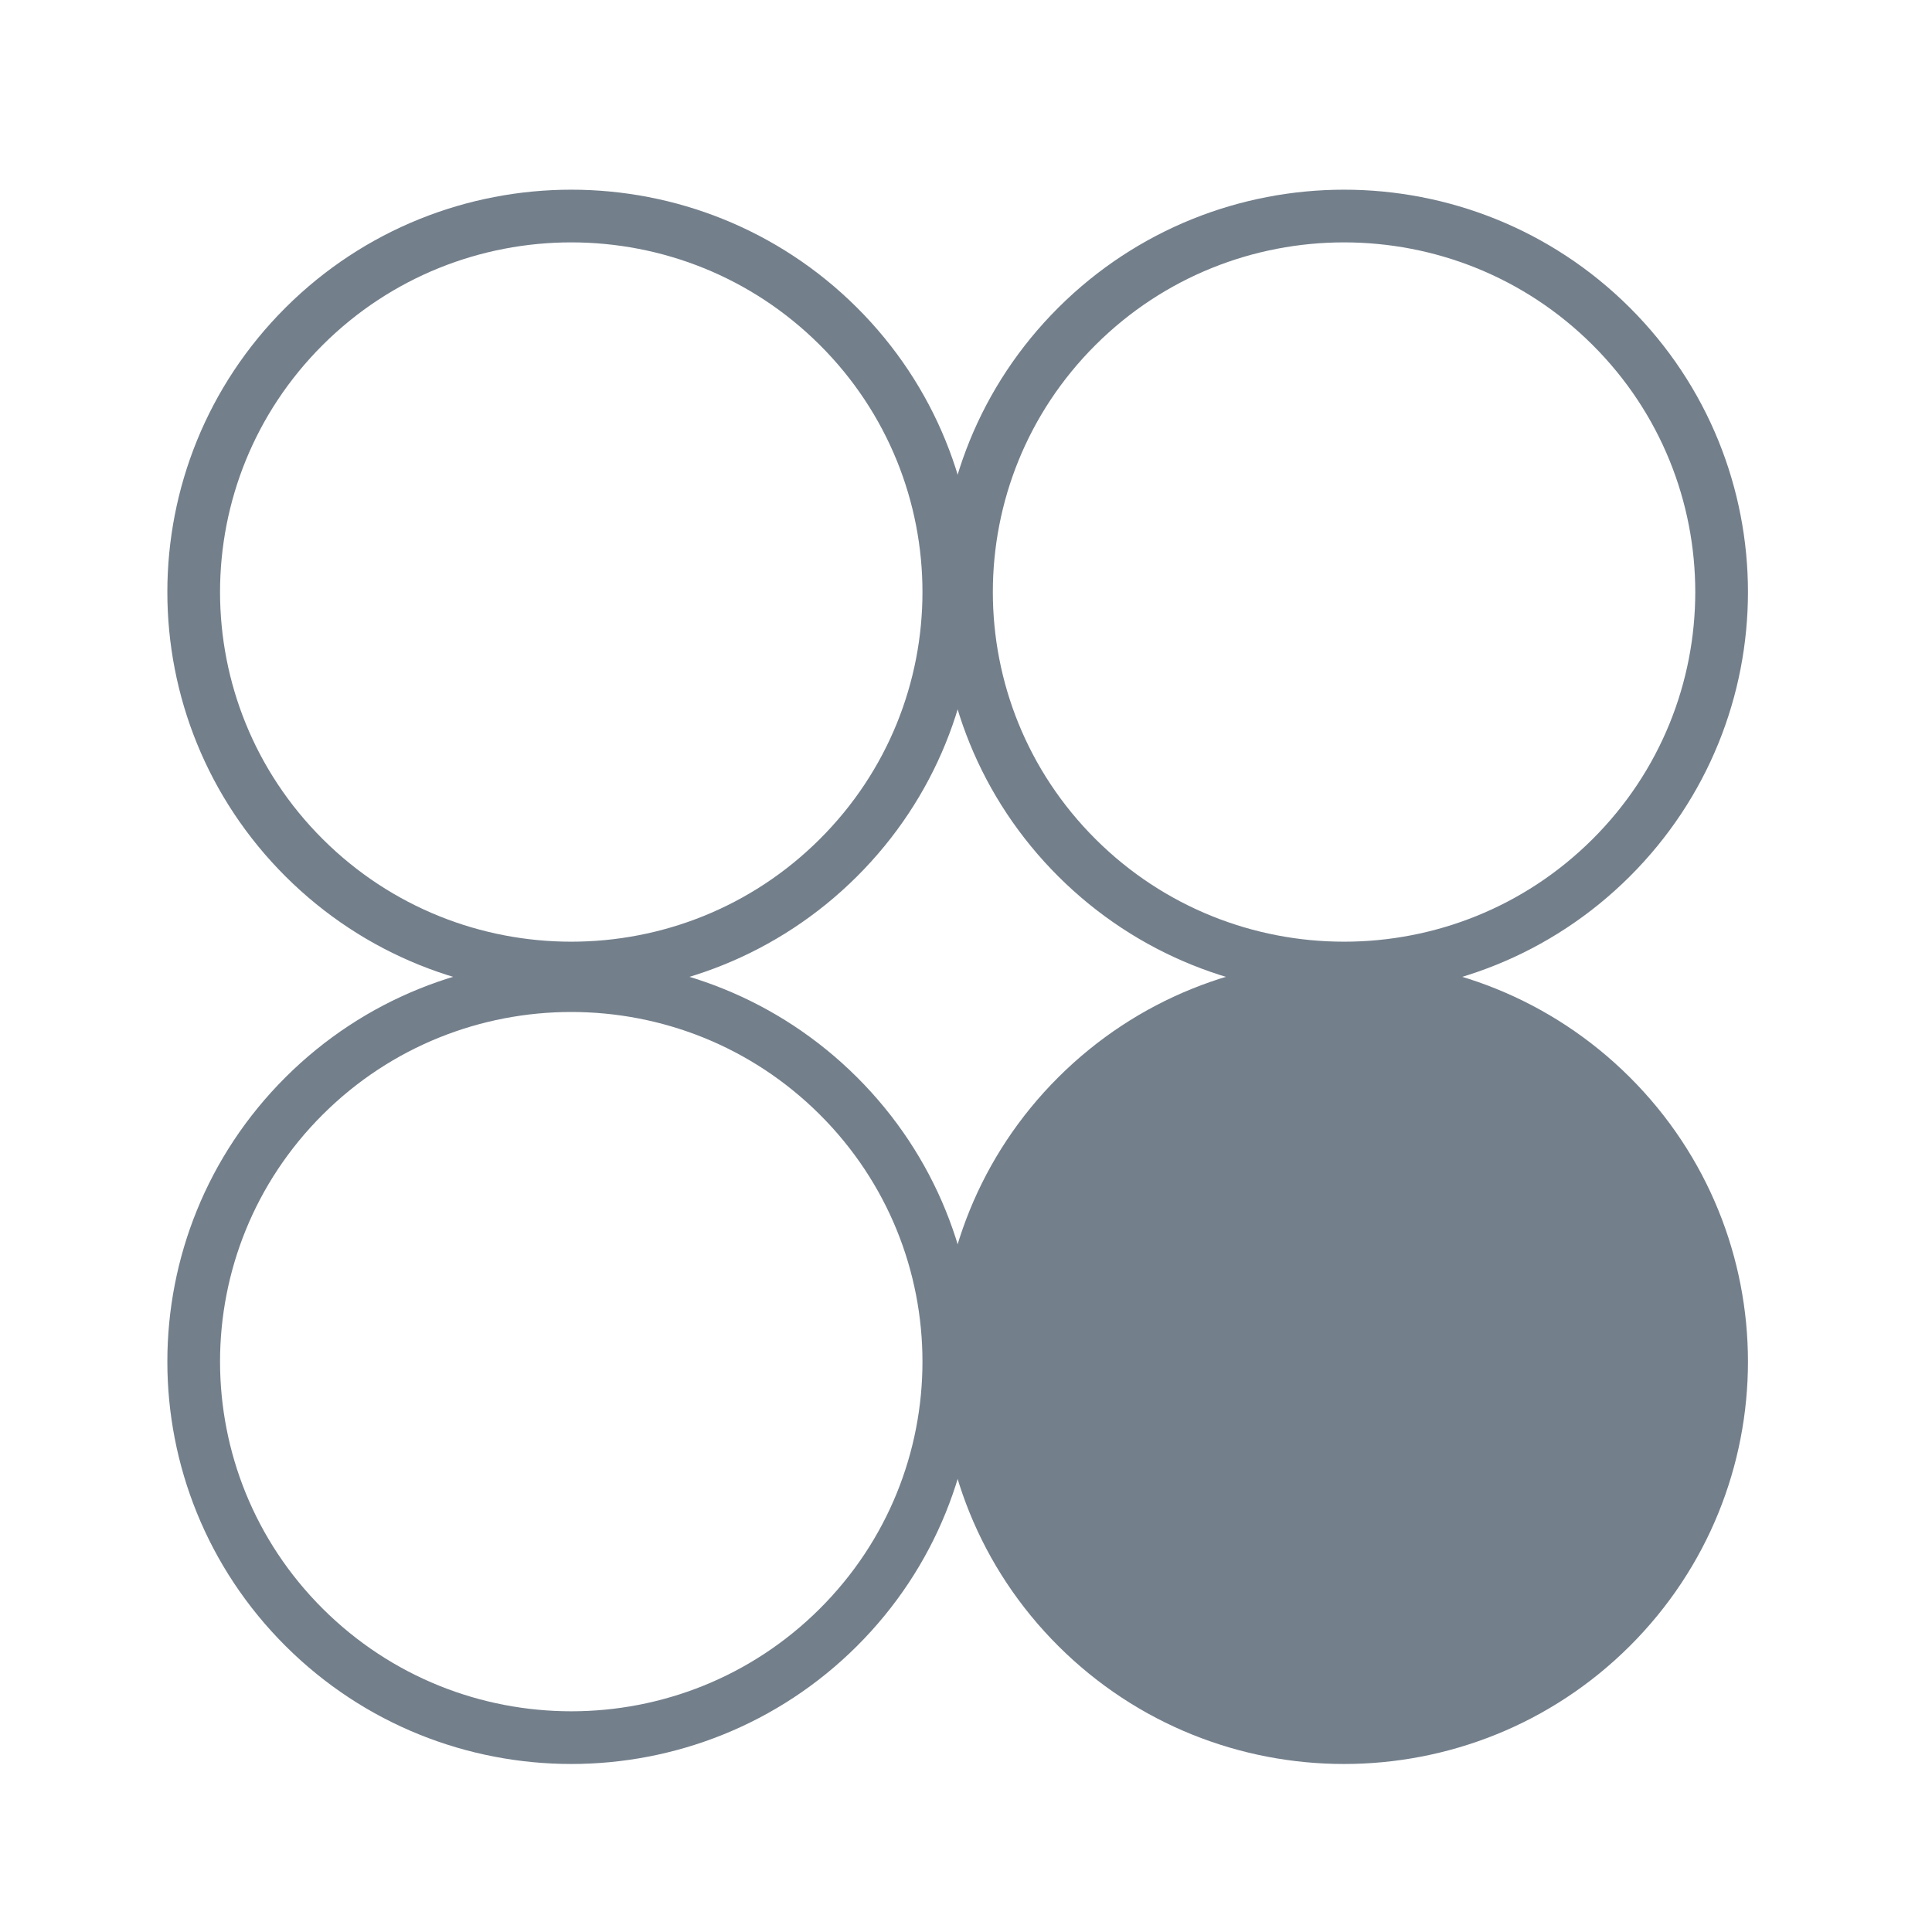
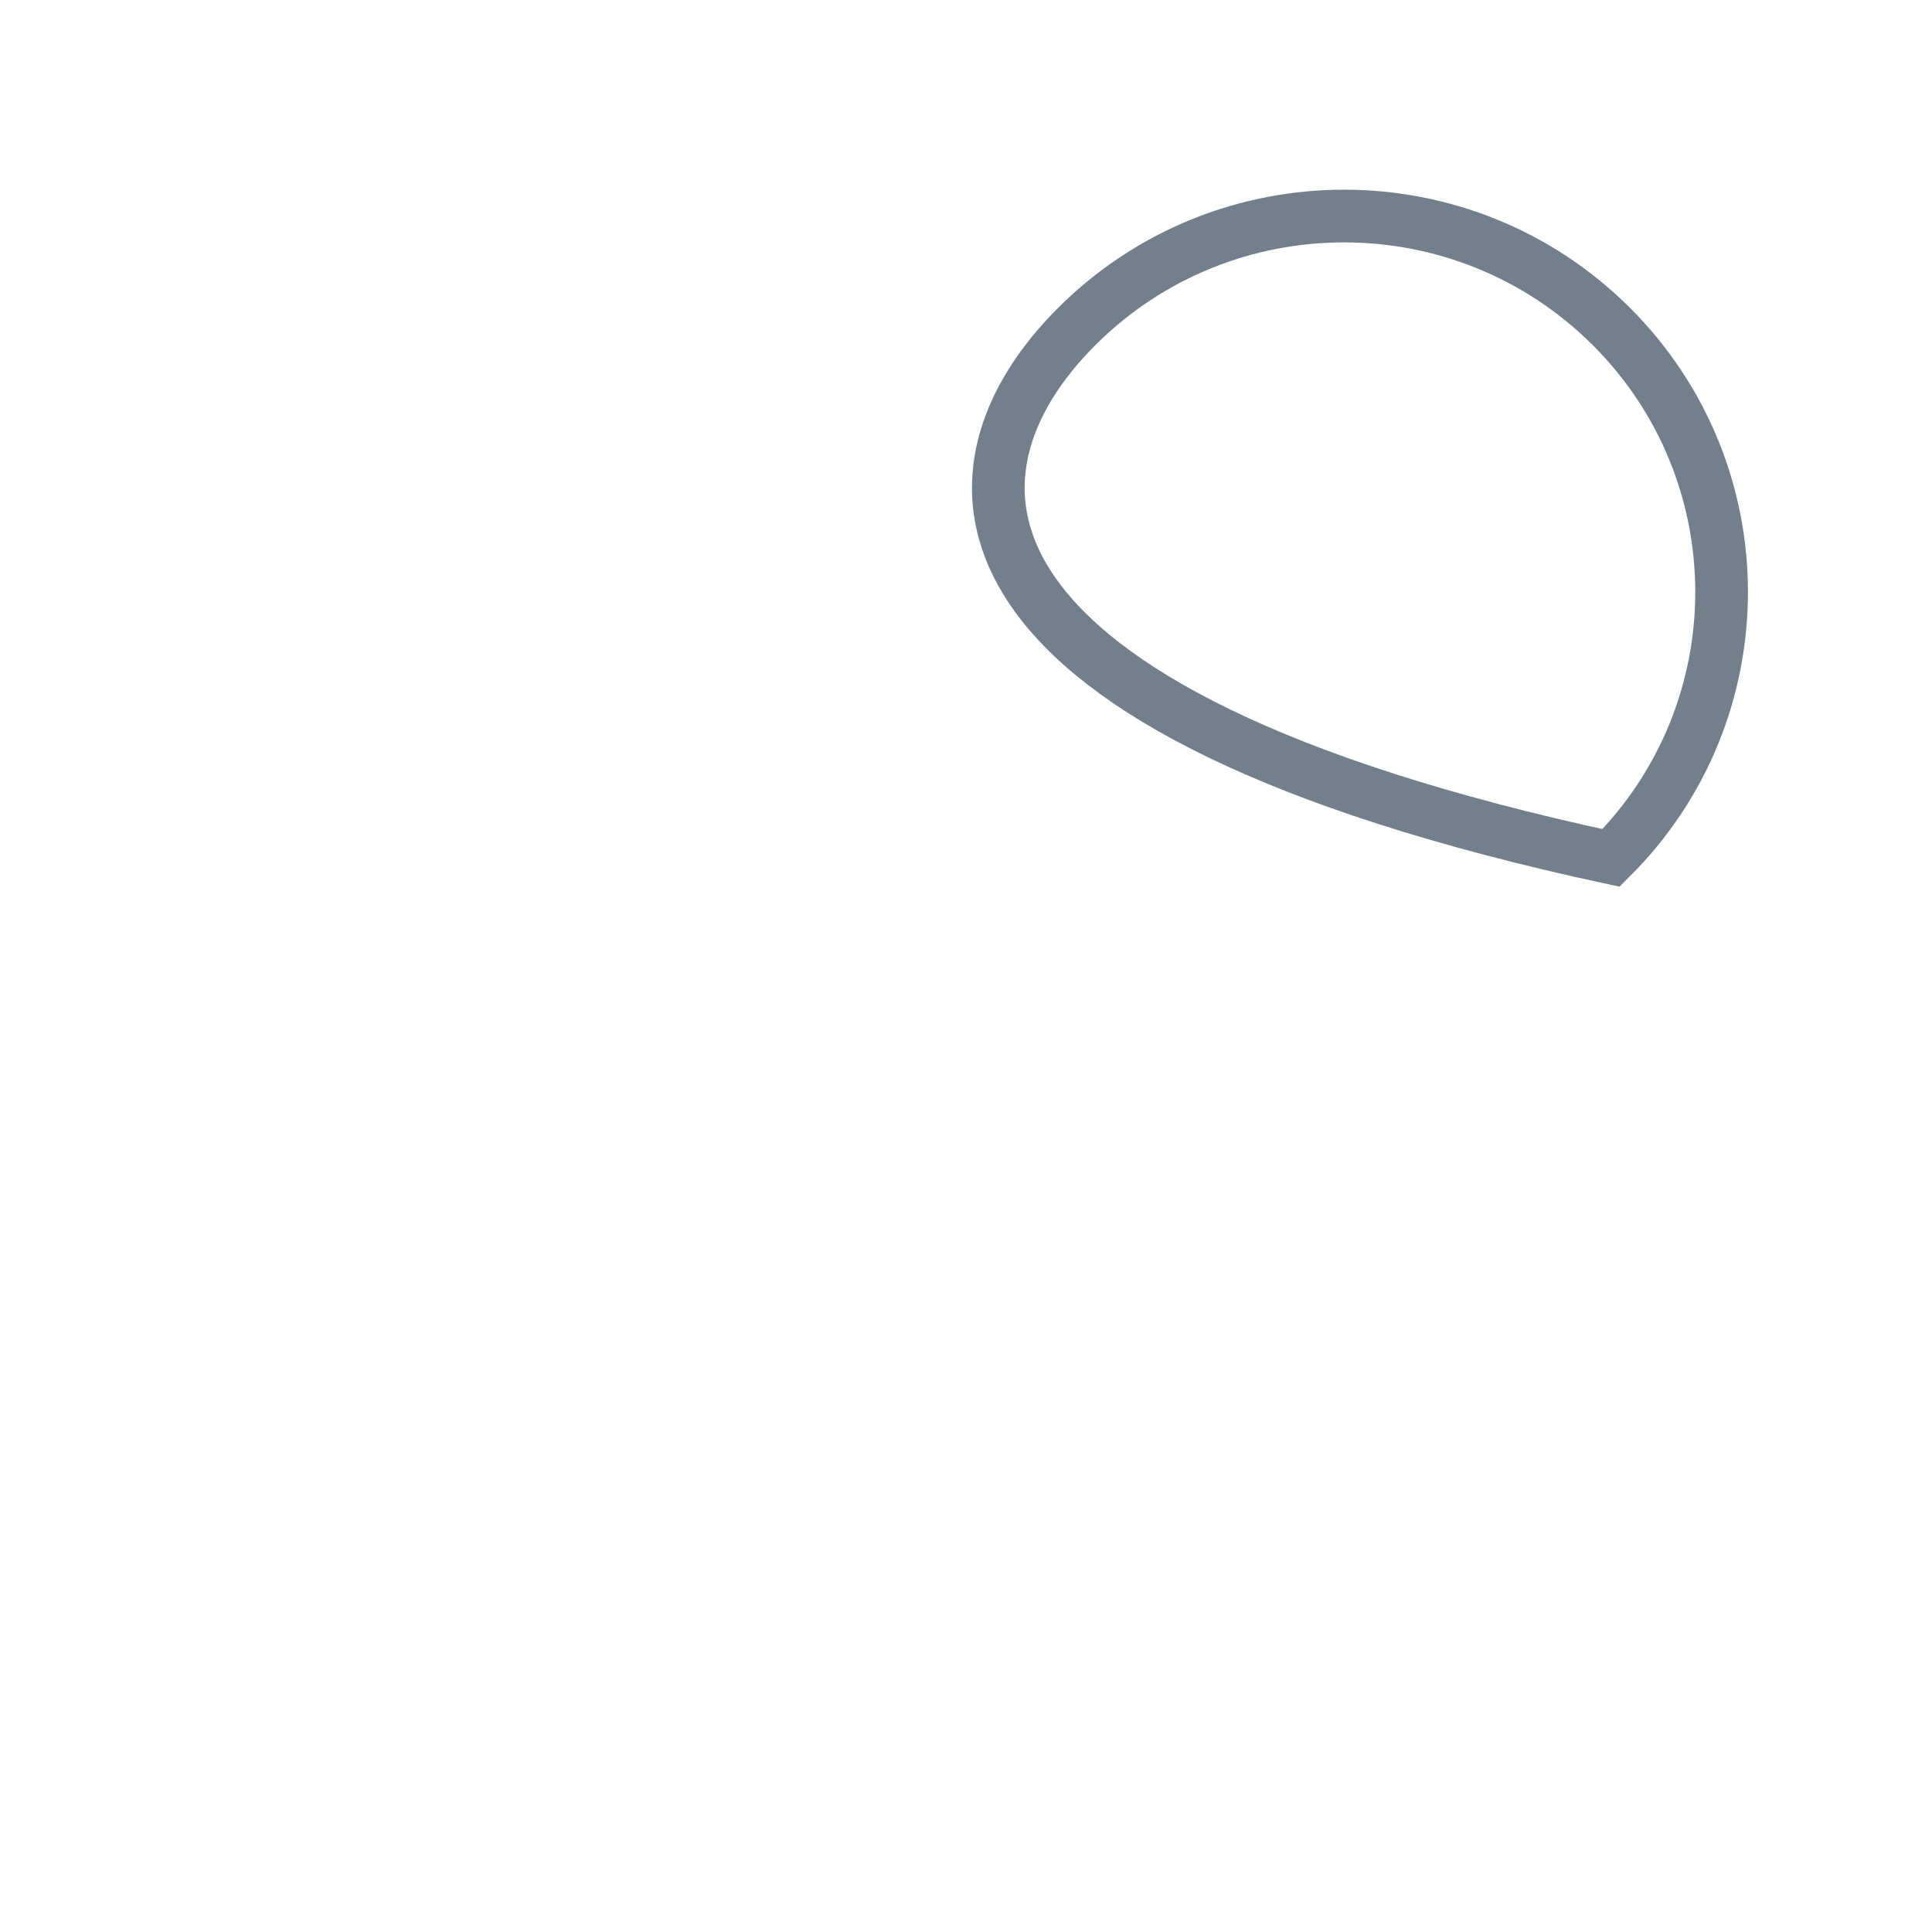
<svg xmlns="http://www.w3.org/2000/svg" width="55" height="55" viewBox="0 0 55 55" fill="none">
-   <path d="M23.863 9.285C28.06 13.466 28.06 20.243 23.863 24.423C19.665 28.603 12.86 28.603 8.662 24.423C4.465 20.243 4.465 13.466 8.662 9.285C12.86 5.105 19.665 5.105 23.863 9.285Z" stroke="#737F8B" stroke-width="1.5" />
-   <path d="M45.863 9.285C50.06 13.465 50.06 20.243 45.863 24.423C41.665 28.603 34.86 28.603 30.662 24.423C26.465 20.243 26.465 13.465 30.662 9.285C34.86 5.105 41.665 5.105 45.863 9.285Z" stroke="#737F8B" stroke-width="1.5" />
-   <path d="M23.863 31.194C28.06 35.374 28.06 42.151 23.863 46.332C19.665 50.512 12.86 50.512 8.662 46.331C4.465 42.151 4.465 35.374 8.662 31.194C12.86 27.014 19.665 27.014 23.863 31.194Z" stroke="#737F8B" stroke-width="1.5" />
-   <path d="M45.863 31.194C50.06 35.374 50.06 42.152 45.863 46.332C41.665 50.512 34.86 50.512 30.662 46.332C26.465 42.152 26.465 35.374 30.662 31.194C34.86 27.014 41.665 27.014 45.863 31.194Z" fill="#737F8B" stroke="#737F8B" stroke-width="1.5" />
+   <path d="M45.863 9.285C50.06 13.465 50.06 20.243 45.863 24.423C26.465 20.243 26.465 13.465 30.662 9.285C34.86 5.105 41.665 5.105 45.863 9.285Z" stroke="#737F8B" stroke-width="1.5" />
</svg>